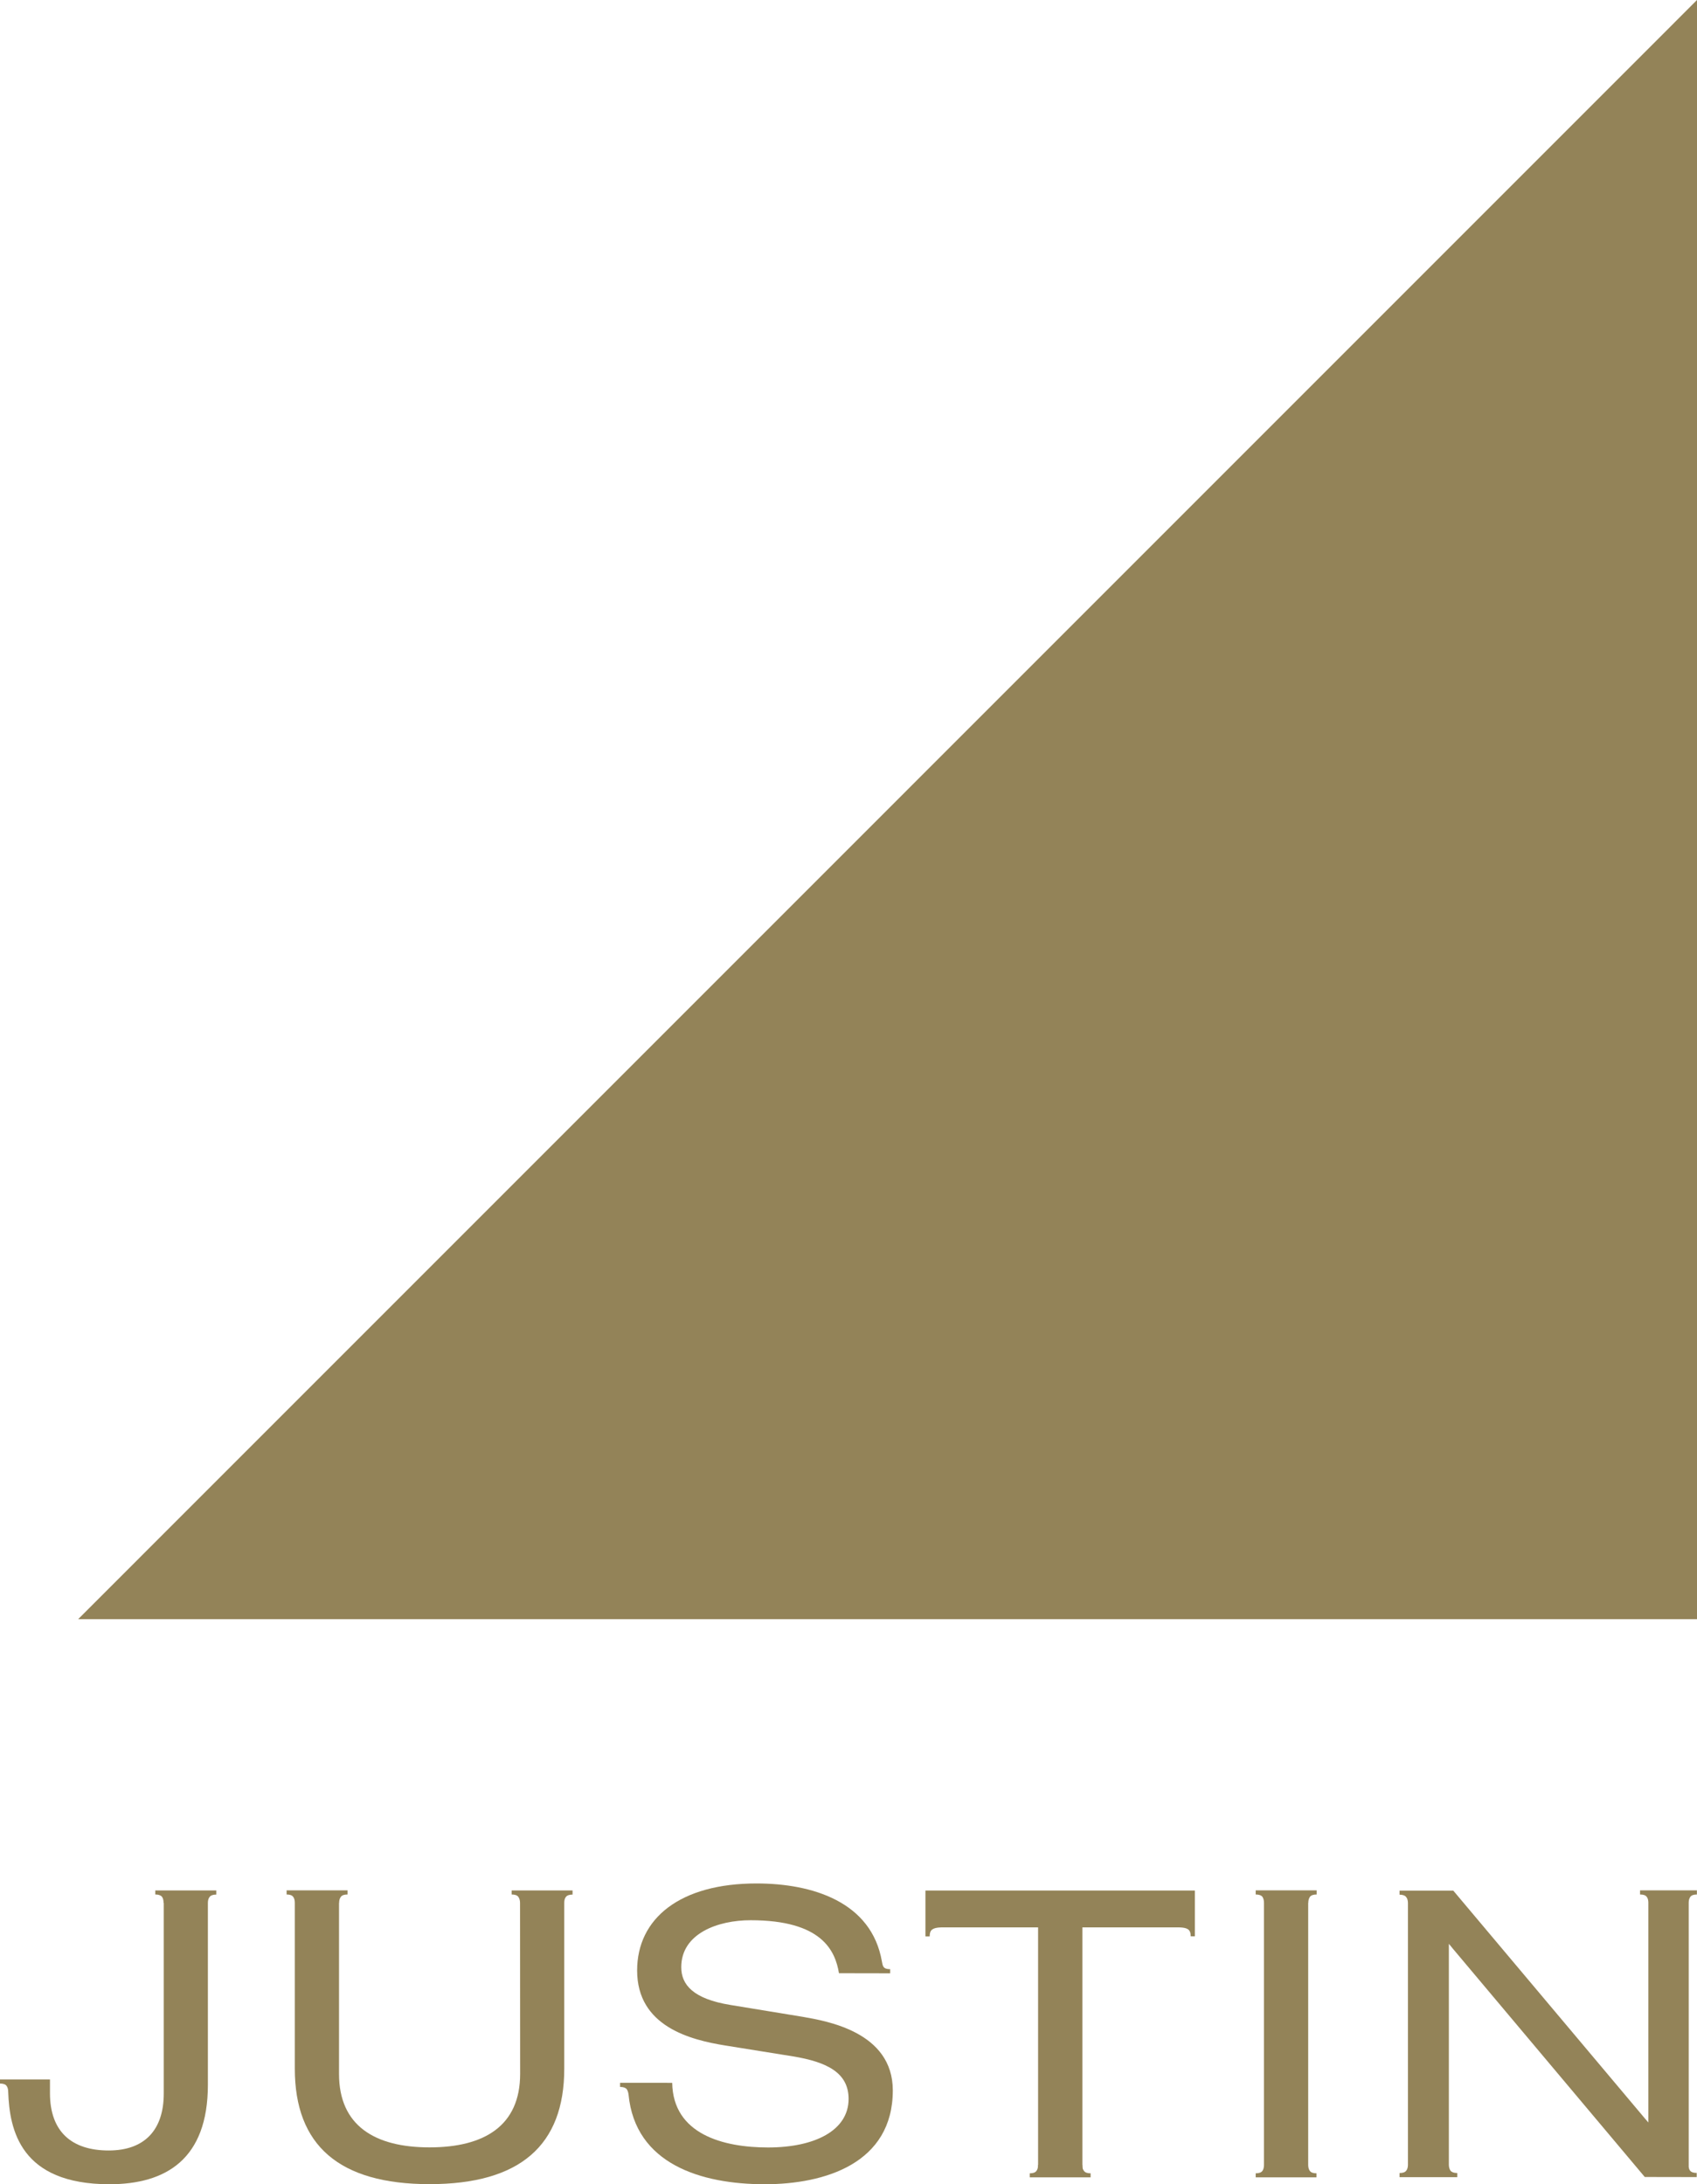
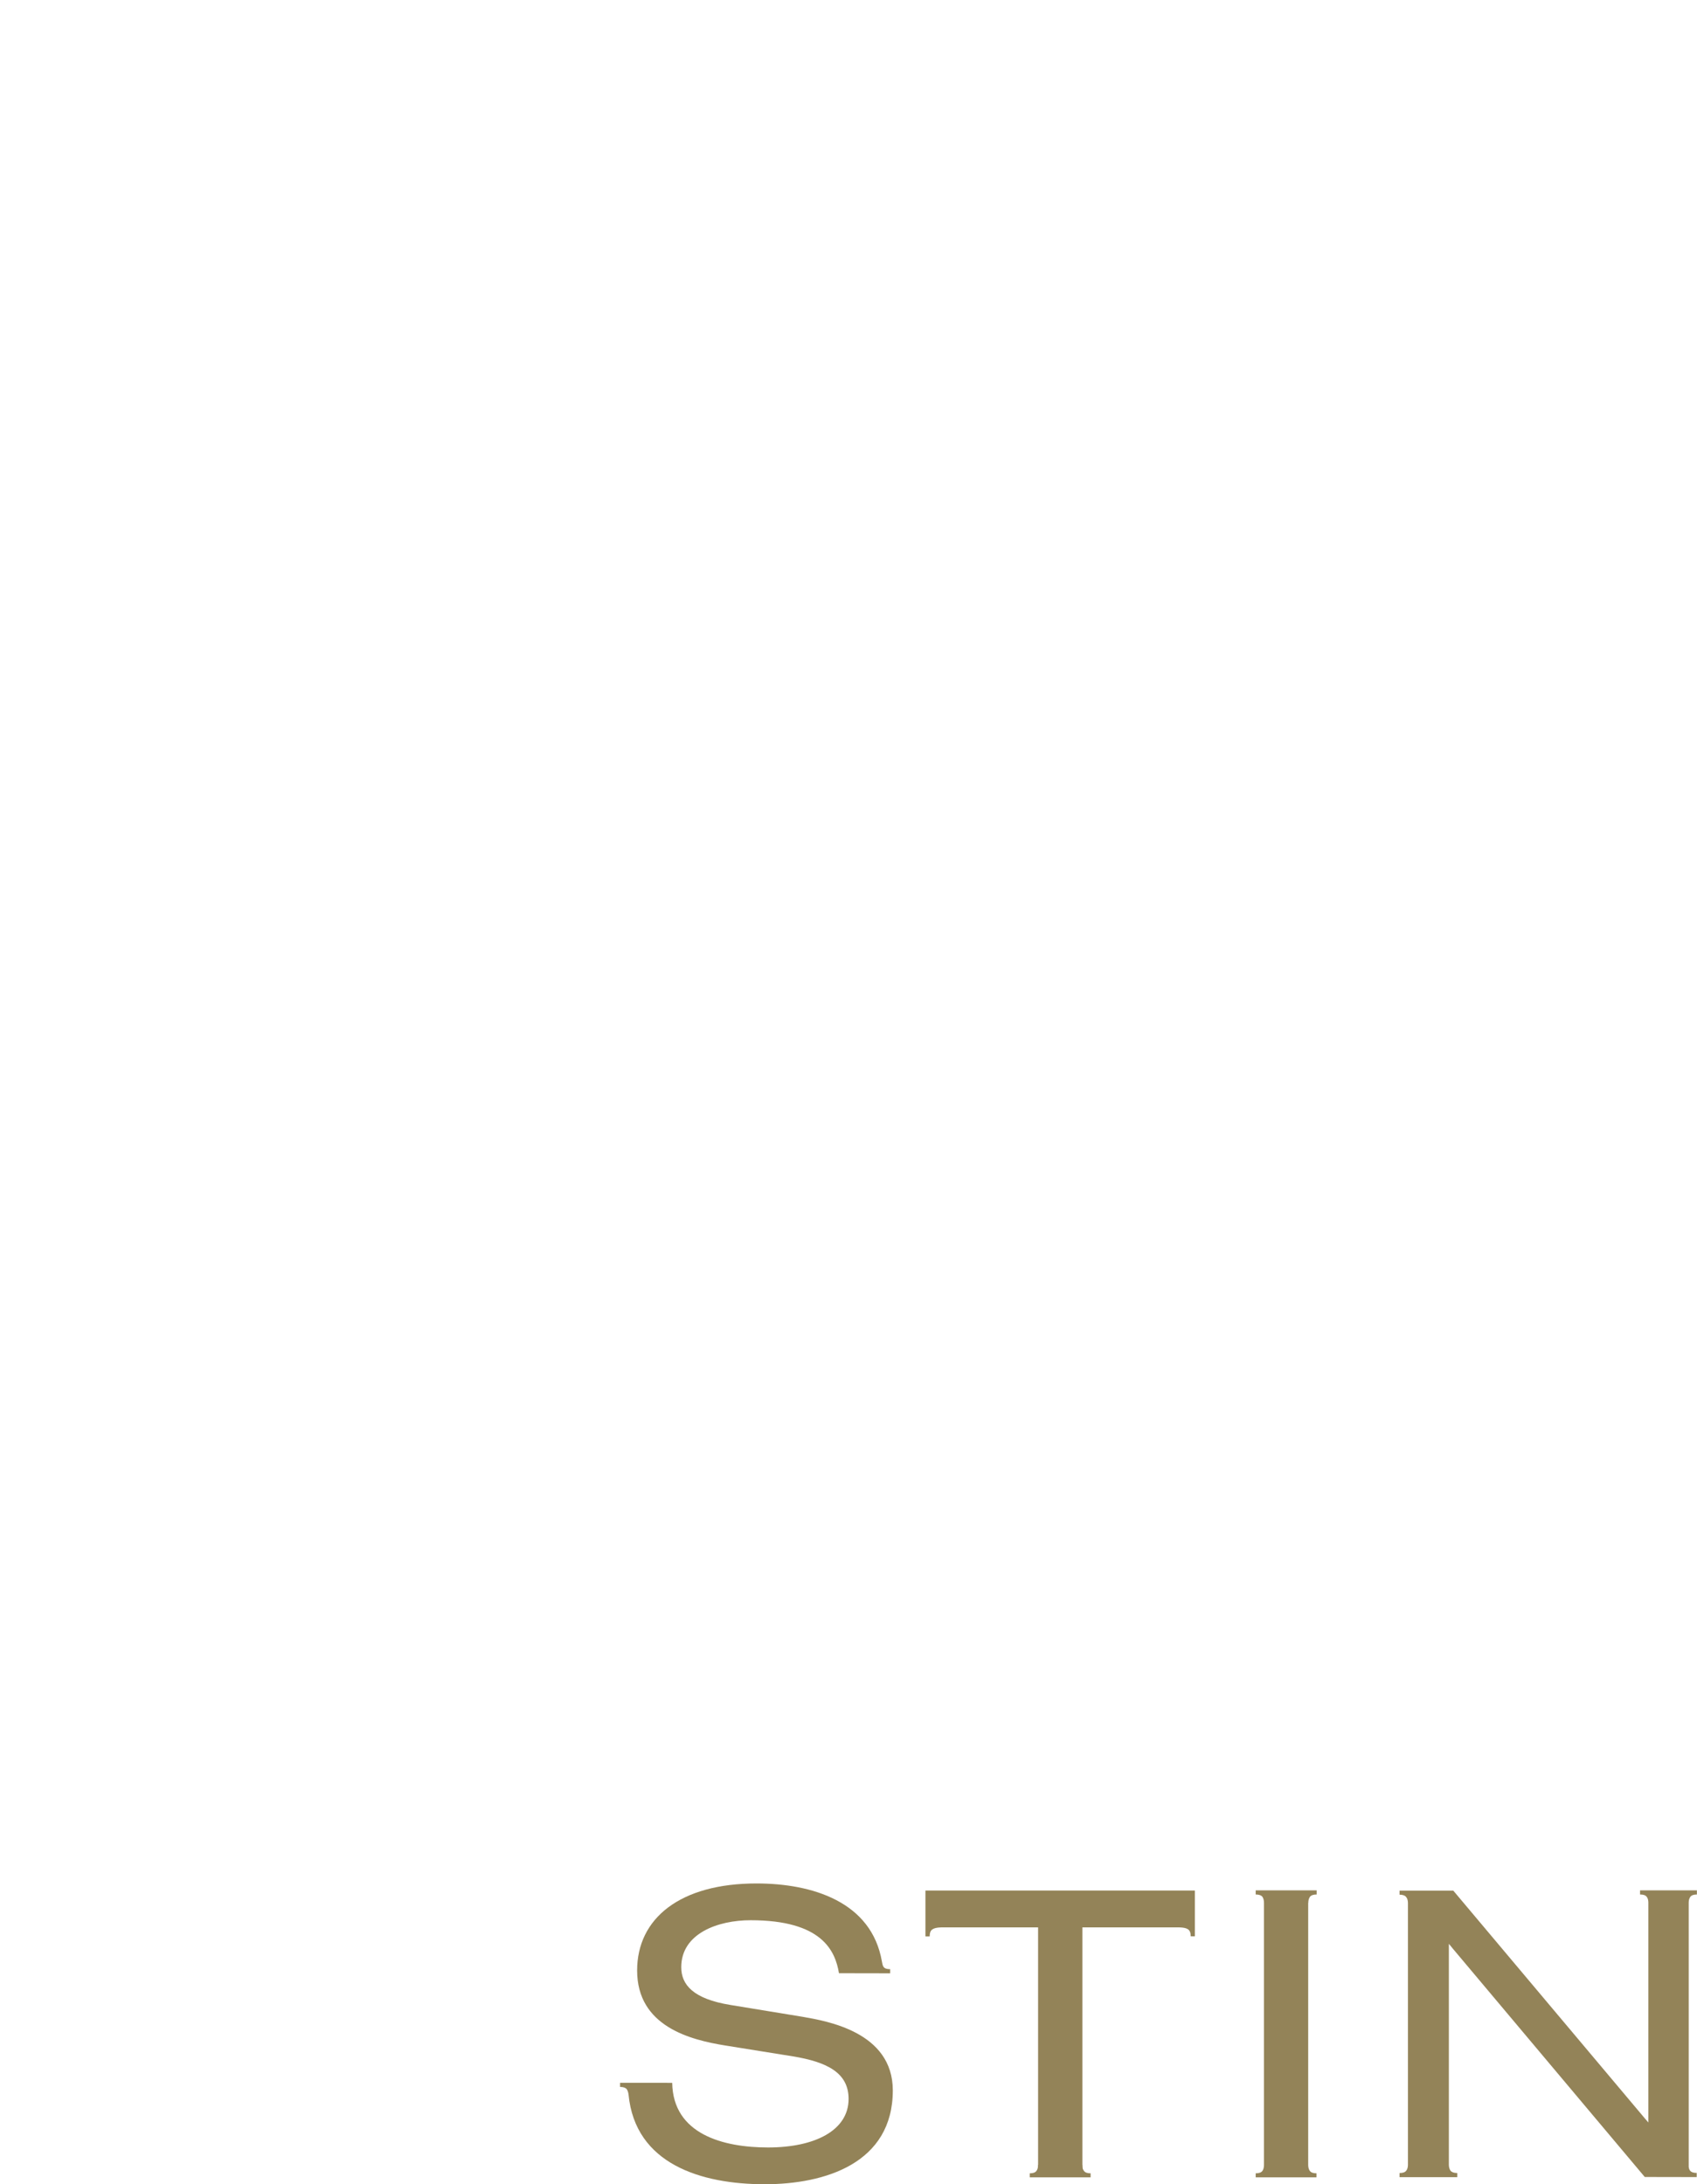
<svg xmlns="http://www.w3.org/2000/svg" version="1.1" id="Layer_1" x="0px" y="0px" viewBox="0 0 180 231.65" style="enable-background:new 0 0 180 231.65;" xml:space="preserve">
  <style type="text/css">
	.st0{fill:#938358;}
</style>
  <g>
-     <polygon class="st0" points="180,0 180,171.72 8.29,171.72  " />
-   </g>
+     </g>
  <g>
    <path class="st0" d="M114.79,229.6c0,0.27,0.06,0.49,0.19,0.64c0.12,0.17,0.36,0.25,0.7,0.25v0.43h-6.45v-0.43   c0.34,0,0.58-0.08,0.7-0.25c0.12-0.15,0.18-0.37,0.18-0.64" />
    <path class="st0" d="M85.18,213.9l-7.74-1.27c-3.9-0.64-5.18-2.13-5.18-4c0-3.58,3.89-4.98,7.35-4.98c7.57,0,8.98,3.23,9.38,5.62   l5.43,0.01v-0.44c-0.35,0-0.58-0.07-0.7-0.24c-0.1-0.13-0.14-0.36-0.18-0.59c-1.1-6.31-7.37-8.26-13.3-8.26   c-8.1,0-12.66,3.7-12.66,9.23c0,5.92,5.62,7.36,9.38,7.96l7.16,1.15c3.63,0.6,5.89,1.75,5.89,4.51c0,3.32-3.54,5.15-8.54,5.15   c-4.77,0-10.08-1.41-10.17-6.85h-0.52v-0.01h-5.01v0.44c0.34,0,0.57,0.08,0.7,0.23c0.11,0.14,0.17,0.36,0.2,0.58   c0.71,7.37,7.7,9.51,14.45,9.51c6.37,0,13.58-2.21,13.58-9.96C94.69,215.48,87.65,214.34,85.18,213.9z" />
    <path class="st0" d="M98.16,200.51v3.91l0,0v0.95h0.45c0-0.37,0.09-0.62,0.29-0.75c0.19-0.13,0.49-0.2,0.92-0.21h10.29v26.46h4.7   v-26.46h10.29c0.42,0.01,0.71,0.07,0.91,0.2c0.2,0.14,0.29,0.39,0.29,0.75h0.44v-4.86H98.16z" />
    <path class="st0" d="M138.77,201.81c0-0.27,0.06-0.48,0.18-0.65c0.13-0.16,0.36-0.24,0.71-0.24v-0.44h-6.47v0.44   c0.33,0,0.58,0.08,0.71,0.24c0.11,0.16,0.17,0.38,0.17,0.65l0,0v27.83c-0.01,0.25-0.06,0.45-0.17,0.6   c-0.13,0.17-0.36,0.25-0.71,0.25v0.43h6.45v-0.43c-0.35,0-0.57-0.08-0.7-0.25c-0.11-0.14-0.17-0.35-0.18-0.59v-27.84H138.77z" />
-     <path class="st0" d="M16.47,200.48v0.44c0.34,0,0.57,0.08,0.71,0.24c0.12,0.16,0.17,0.38,0.17,0.65h0.02v20.22   c0,3.86-2.03,6.04-5.84,6.04c-3.93,0-6.23-2-6.23-6.08v-1.45H0v0.43c0.34,0,0.58,0.08,0.69,0.24c0.12,0.15,0.18,0.38,0.18,0.64l0,0   c0.14,4.04,1.29,9.8,10.74,9.8c5.97,0,10.44-2.64,10.44-10.55v-19.29c0-0.27,0.06-0.48,0.19-0.64c0.13-0.16,0.36-0.24,0.7-0.24   v-0.44H16.47z" />
-     <path class="st0" d="M54.27,200.48v0.44c0.34,0,0.58,0.08,0.7,0.24c0.12,0.16,0.19,0.38,0.19,0.65l0.01,18.14   c0,5.5-3.8,7.79-9.61,7.79c-5.79,0-9.6-2.29-9.6-7.79v-18.14h0.01c0-0.27,0.06-0.48,0.19-0.65c0.12-0.16,0.35-0.24,0.7-0.24v-0.44   h-6.46v0.44c0.34,0,0.57,0.08,0.69,0.24c0.13,0.16,0.18,0.38,0.18,0.65h0v17.58c0,8.13,4.69,12.25,14.29,12.25   c9.61,0,14.29-4.12,14.29-12.25v-17.58c0-0.27,0.05-0.48,0.18-0.64c0.13-0.16,0.36-0.24,0.7-0.24v-0.44H54.27z" />
    <path class="st0" d="M179.3,201.16c0.12-0.16,0.36-0.24,0.69-0.24v-0.44h-6.03v0.44c0.35,0,0.58,0.08,0.7,0.24   c0.12,0.14,0.17,0.34,0.18,0.58v23.36l-0.37-0.43l-20.32-24.16l-5.7,0v0.43c0.35,0,0.58,0.09,0.7,0.25   c0.13,0.15,0.18,0.36,0.19,0.61v27.82c-0.01,0.24-0.06,0.45-0.19,0.6c-0.12,0.16-0.35,0.24-0.7,0.24v0.44h6.12v-0.44   c-0.35,0-0.58-0.09-0.71-0.24c-0.11-0.16-0.18-0.37-0.18-0.64l0,0v-23.43l0.47,0.57l20.31,24.16l5.51,0.01v-0.44   c-0.34,0-0.58-0.08-0.7-0.24c-0.09-0.1-0.13-0.25-0.15-0.41v-28.02C179.12,201.53,179.18,201.32,179.3,201.16z" />
  </g>
</svg>